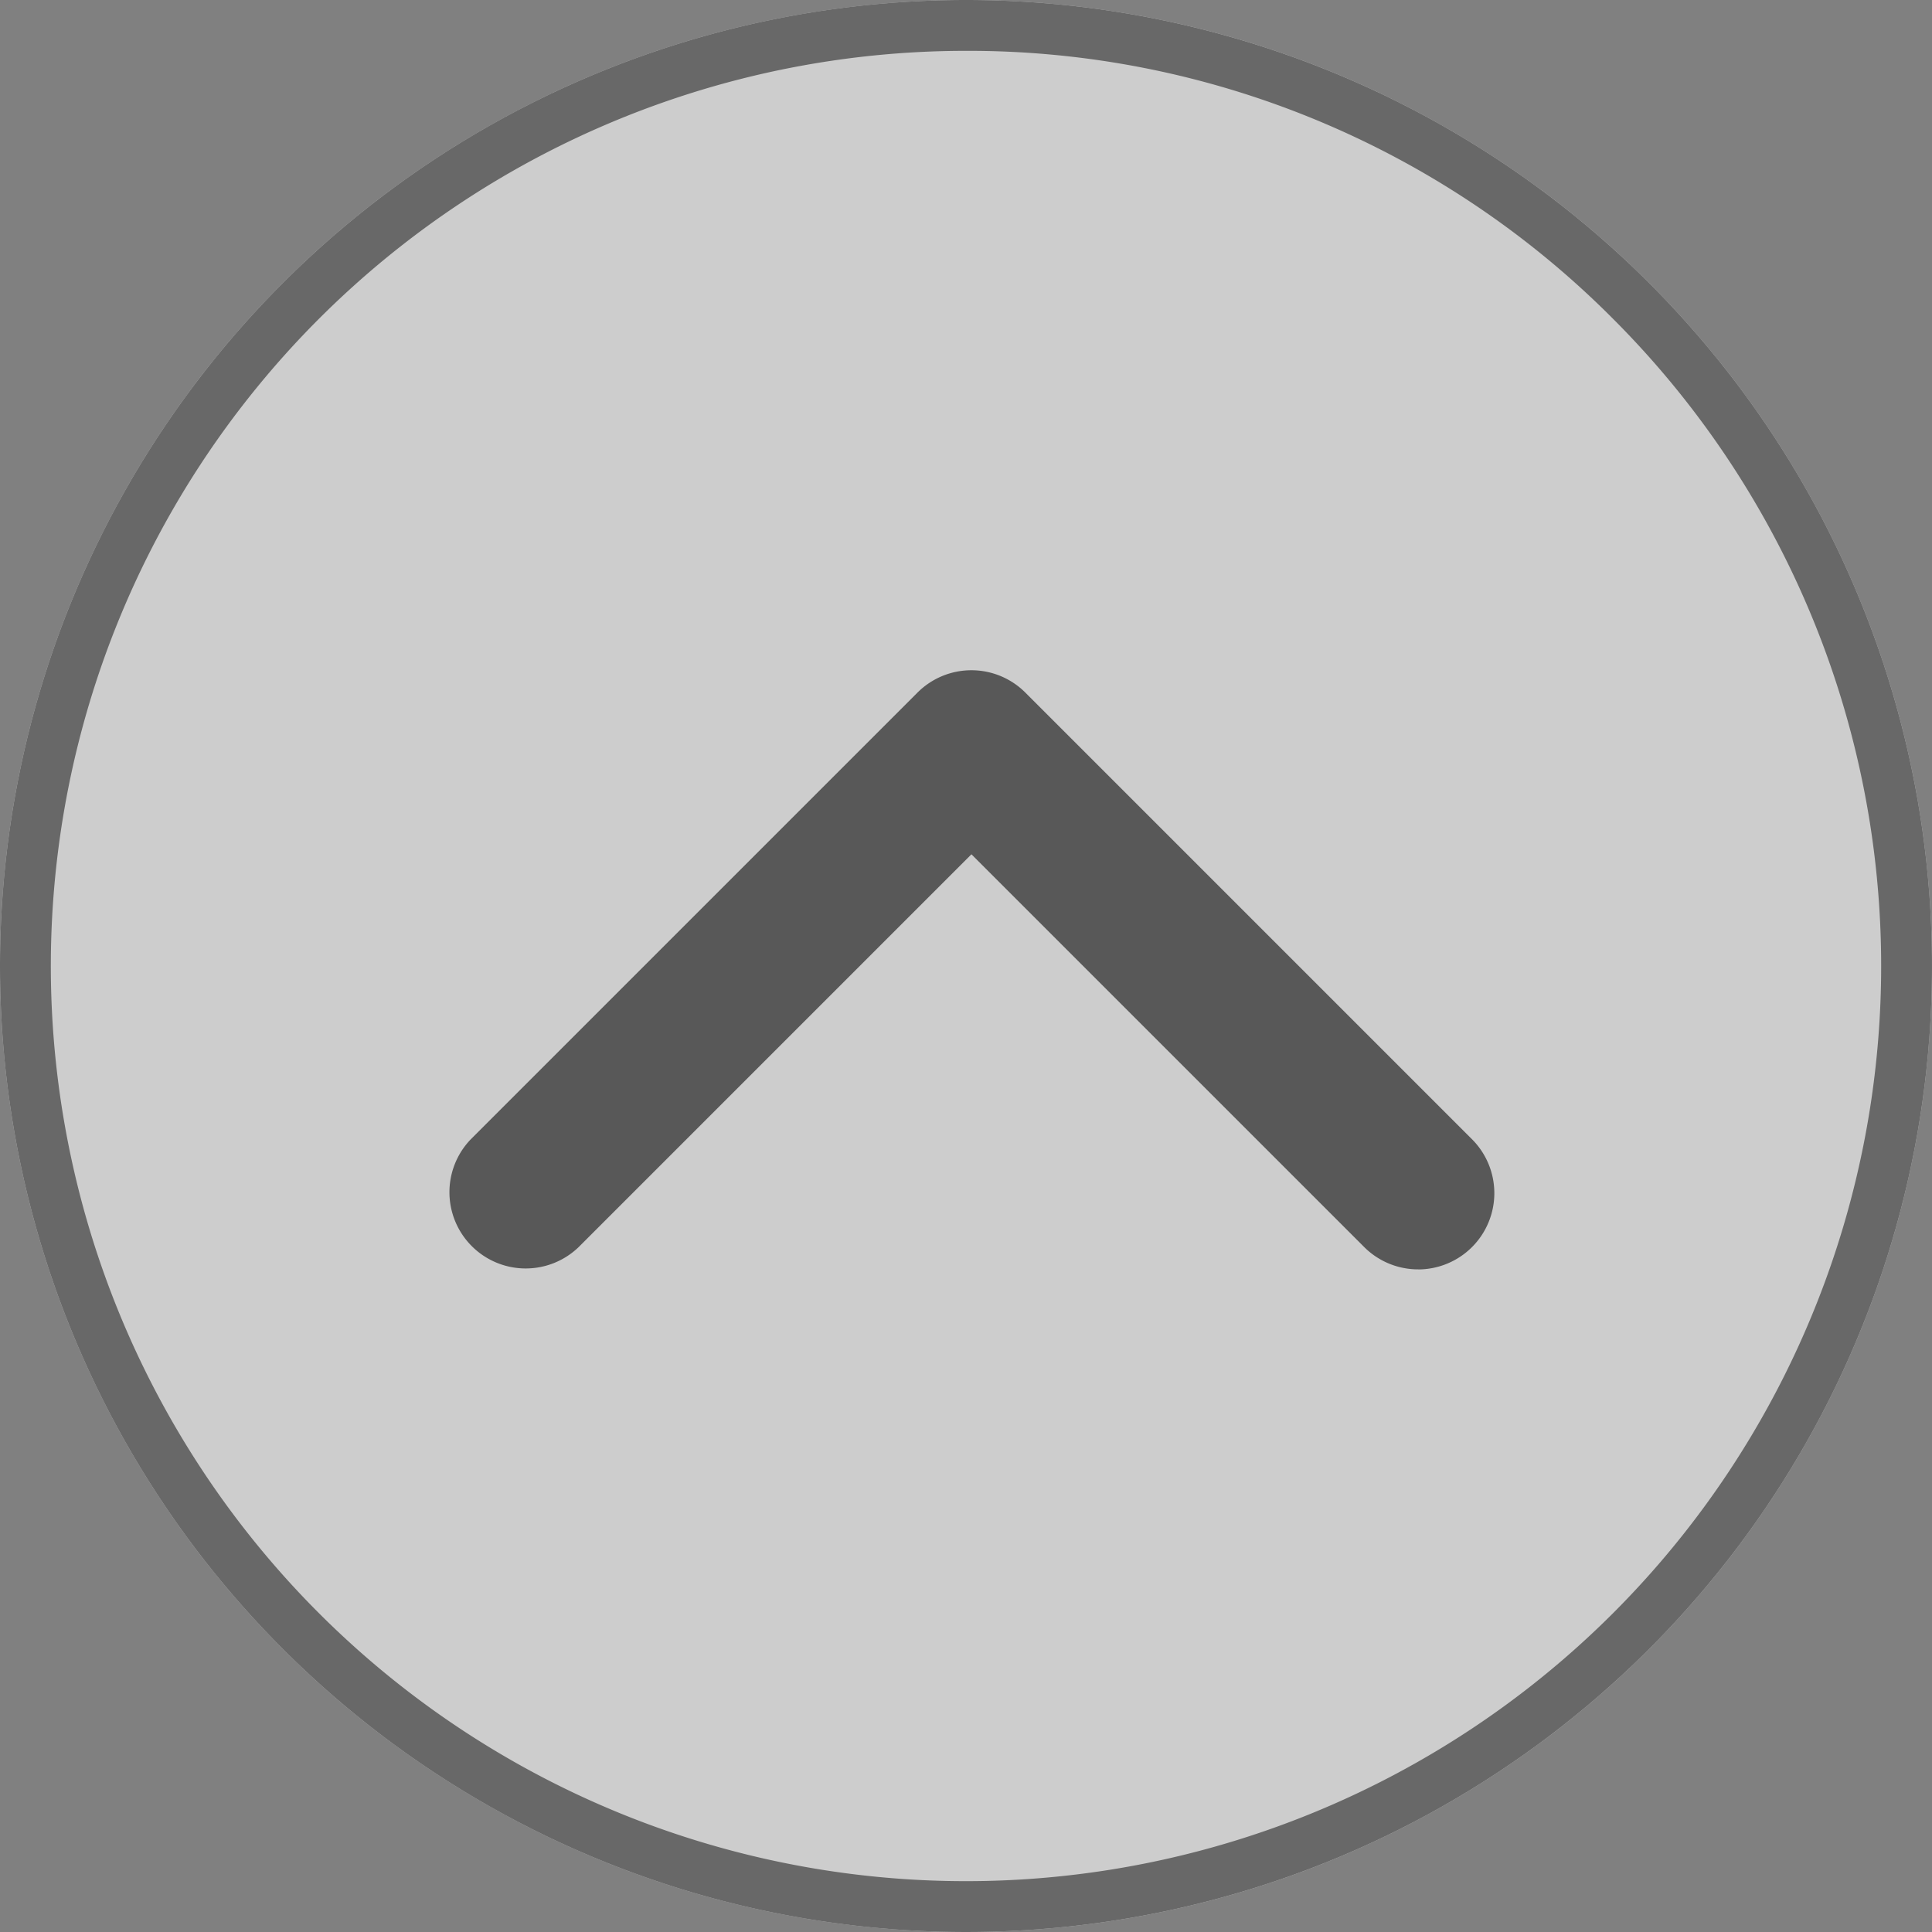
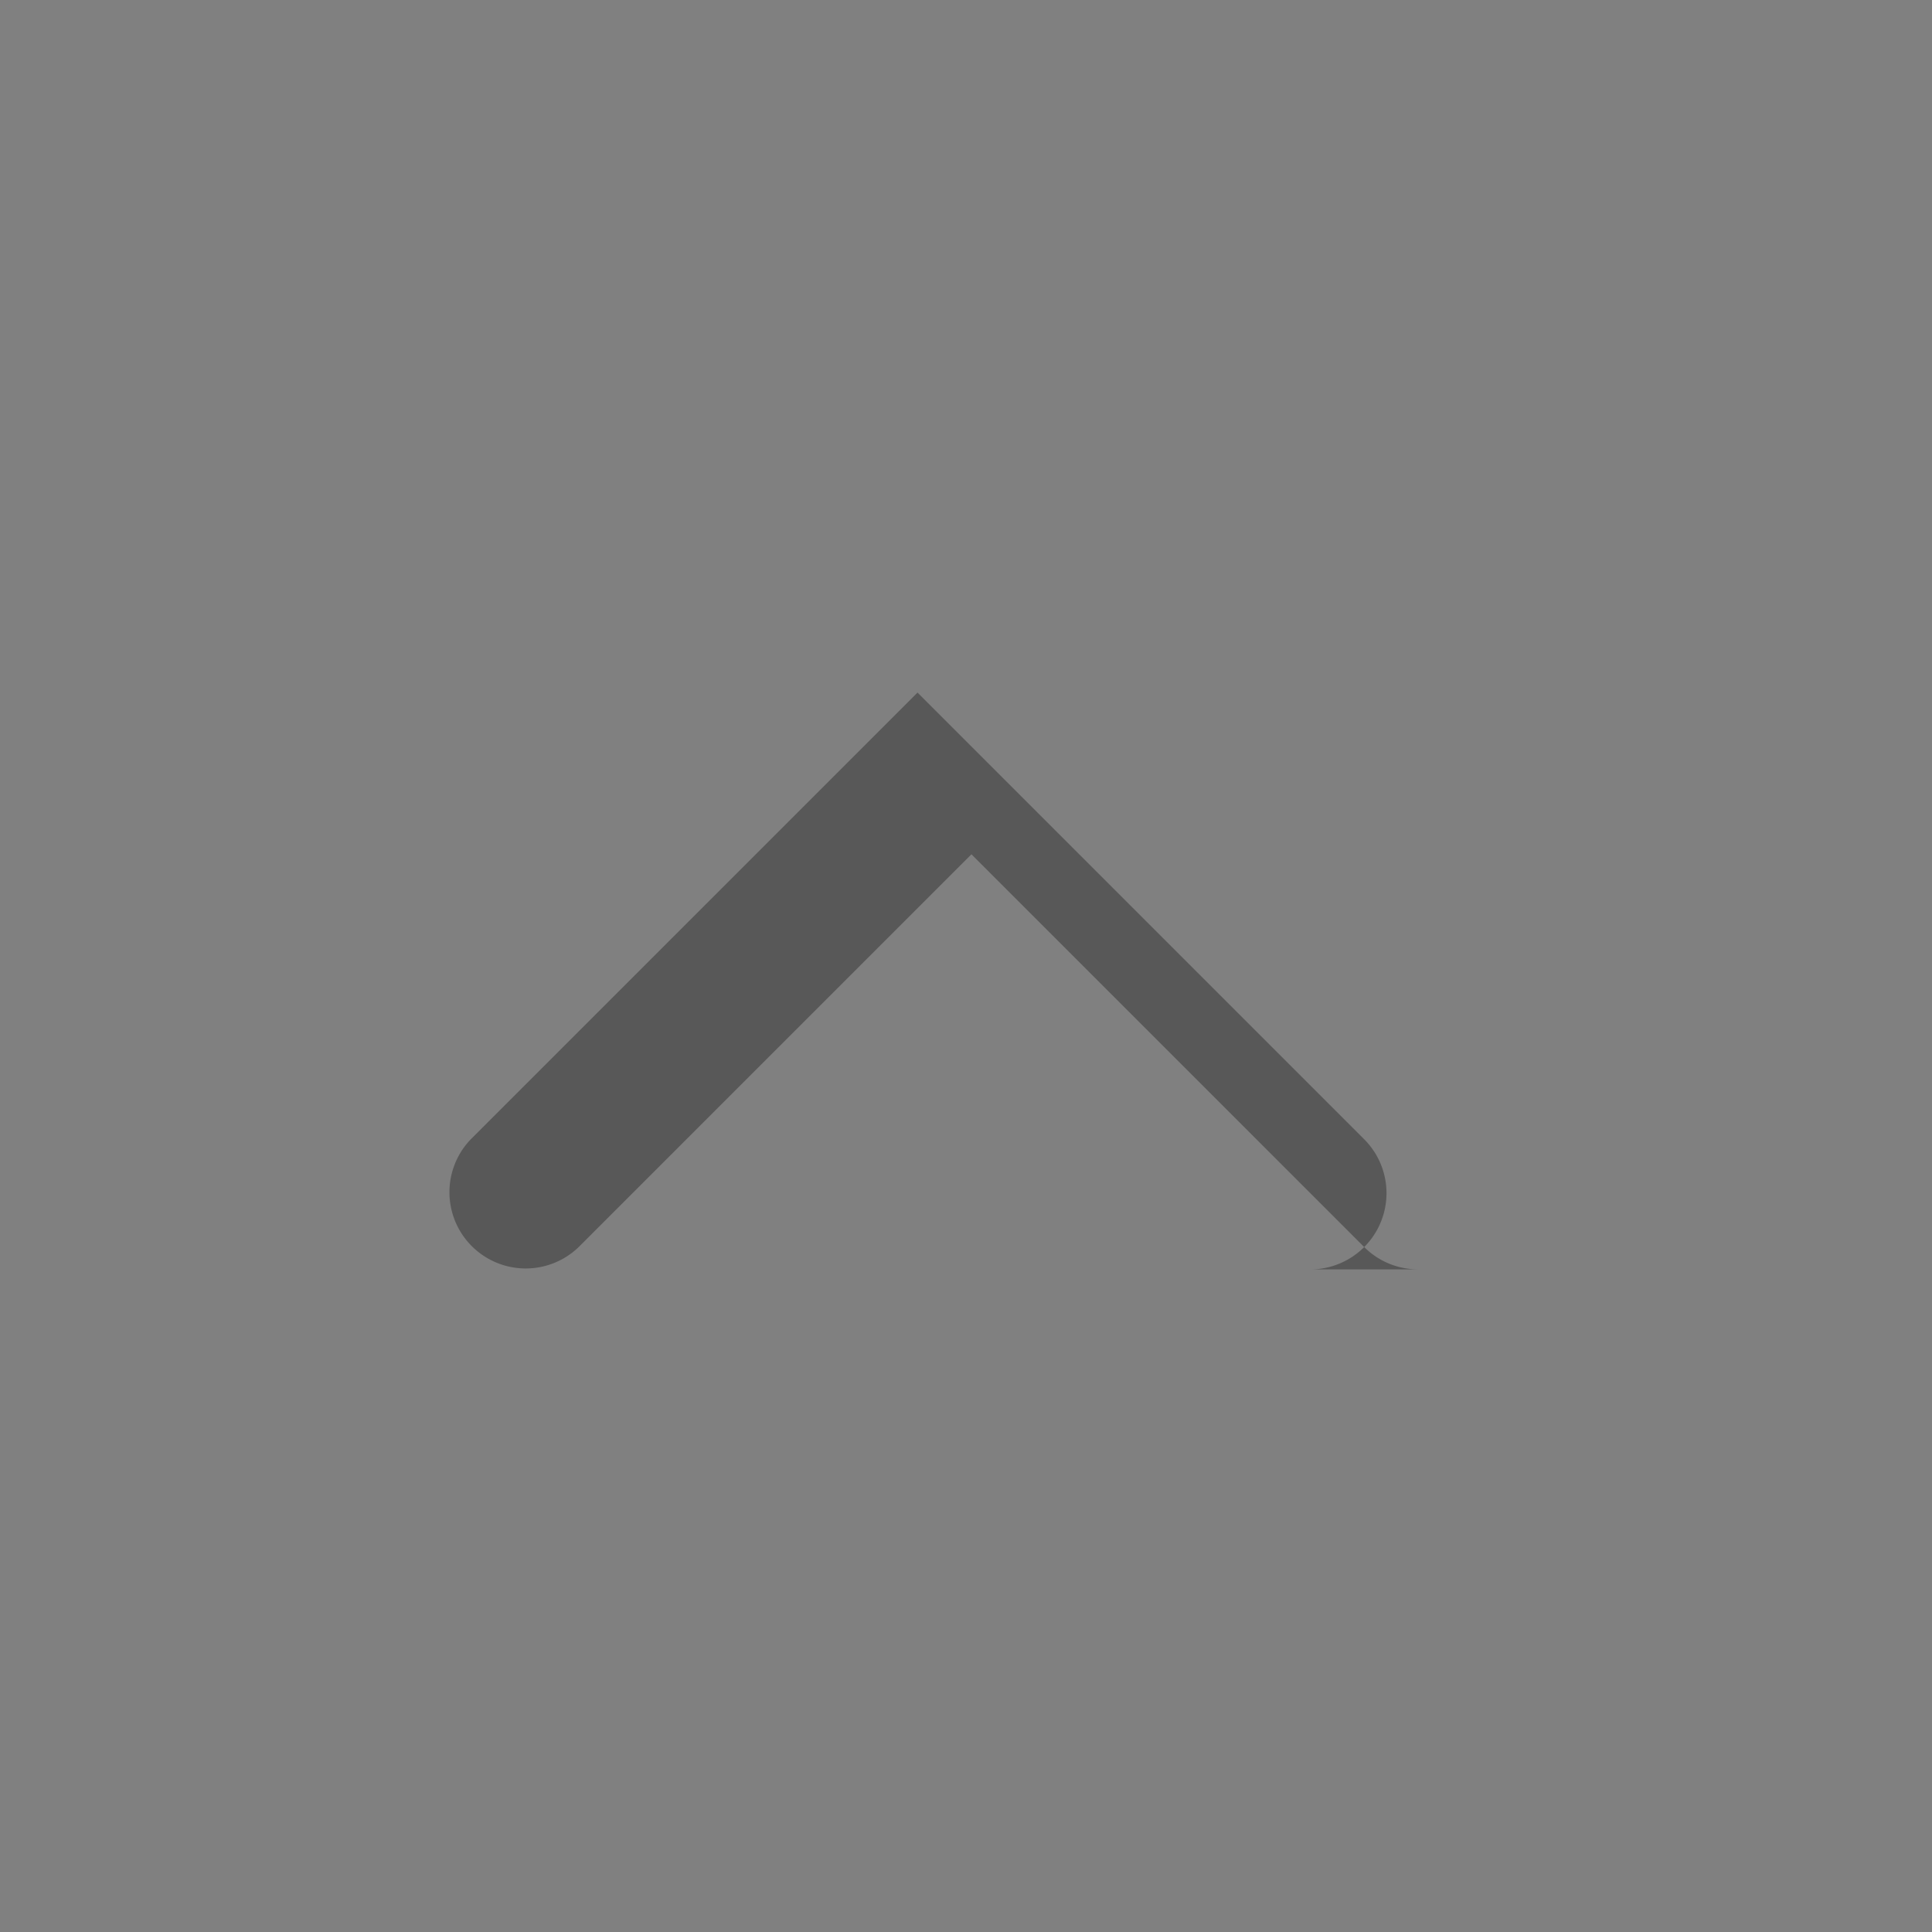
<svg xmlns="http://www.w3.org/2000/svg" width="38" height="38" viewBox="0 0 38 38">
  <rect x="0" y="0" width="38" height="38" fill="#808080" stroke="none" />
  <g id="グループ_1211" data-name="グループ 1211" transform="translate(-1131 -5864.742)">
    <g id="楕円形_22" data-name="楕円形 22" opacity="0.602">
-       <circle id="楕円形_22-2" data-name="楕円形 22" cx="19" cy="19" r="19" transform="translate(1131 5864.742)" fill="#fff" />
-       <path id="楕円形_22_-_アウトライン" data-name="楕円形 22 - アウトライン" d="M19,1A18,18,0,0,0,6.272,31.728,18,18,0,1,0,31.728,6.272,17.882,17.882,0,0,0,19,1m0-1A19,19,0,1,1,0,19,19,19,0,0,1,19,0Z" transform="translate(1131 5864.742)" fill="#585858" />
-     </g>
-     <path id="パス_1233" data-name="パス 1233" d="M889.381,311.616a1.5,1.5,0,0,1-1.061-.439l-7.725-7.725-7.725,7.725a1.5,1.5,0,0,1-2.121-2.121l8.785-8.785a1.5,1.5,0,0,1,2.121,0l8.785,8.785a1.5,1.5,0,0,1-1.061,2.561Z" transform="translate(269.512 5578.093)" fill="#585858" />
+       </g>
+     <path id="パス_1233" data-name="パス 1233" d="M889.381,311.616a1.5,1.5,0,0,1-1.061-.439l-7.725-7.725-7.725,7.725a1.5,1.5,0,0,1-2.121-2.121l8.785-8.785l8.785,8.785a1.5,1.5,0,0,1-1.061,2.561Z" transform="translate(269.512 5578.093)" fill="#585858" />
  </g>
</svg>